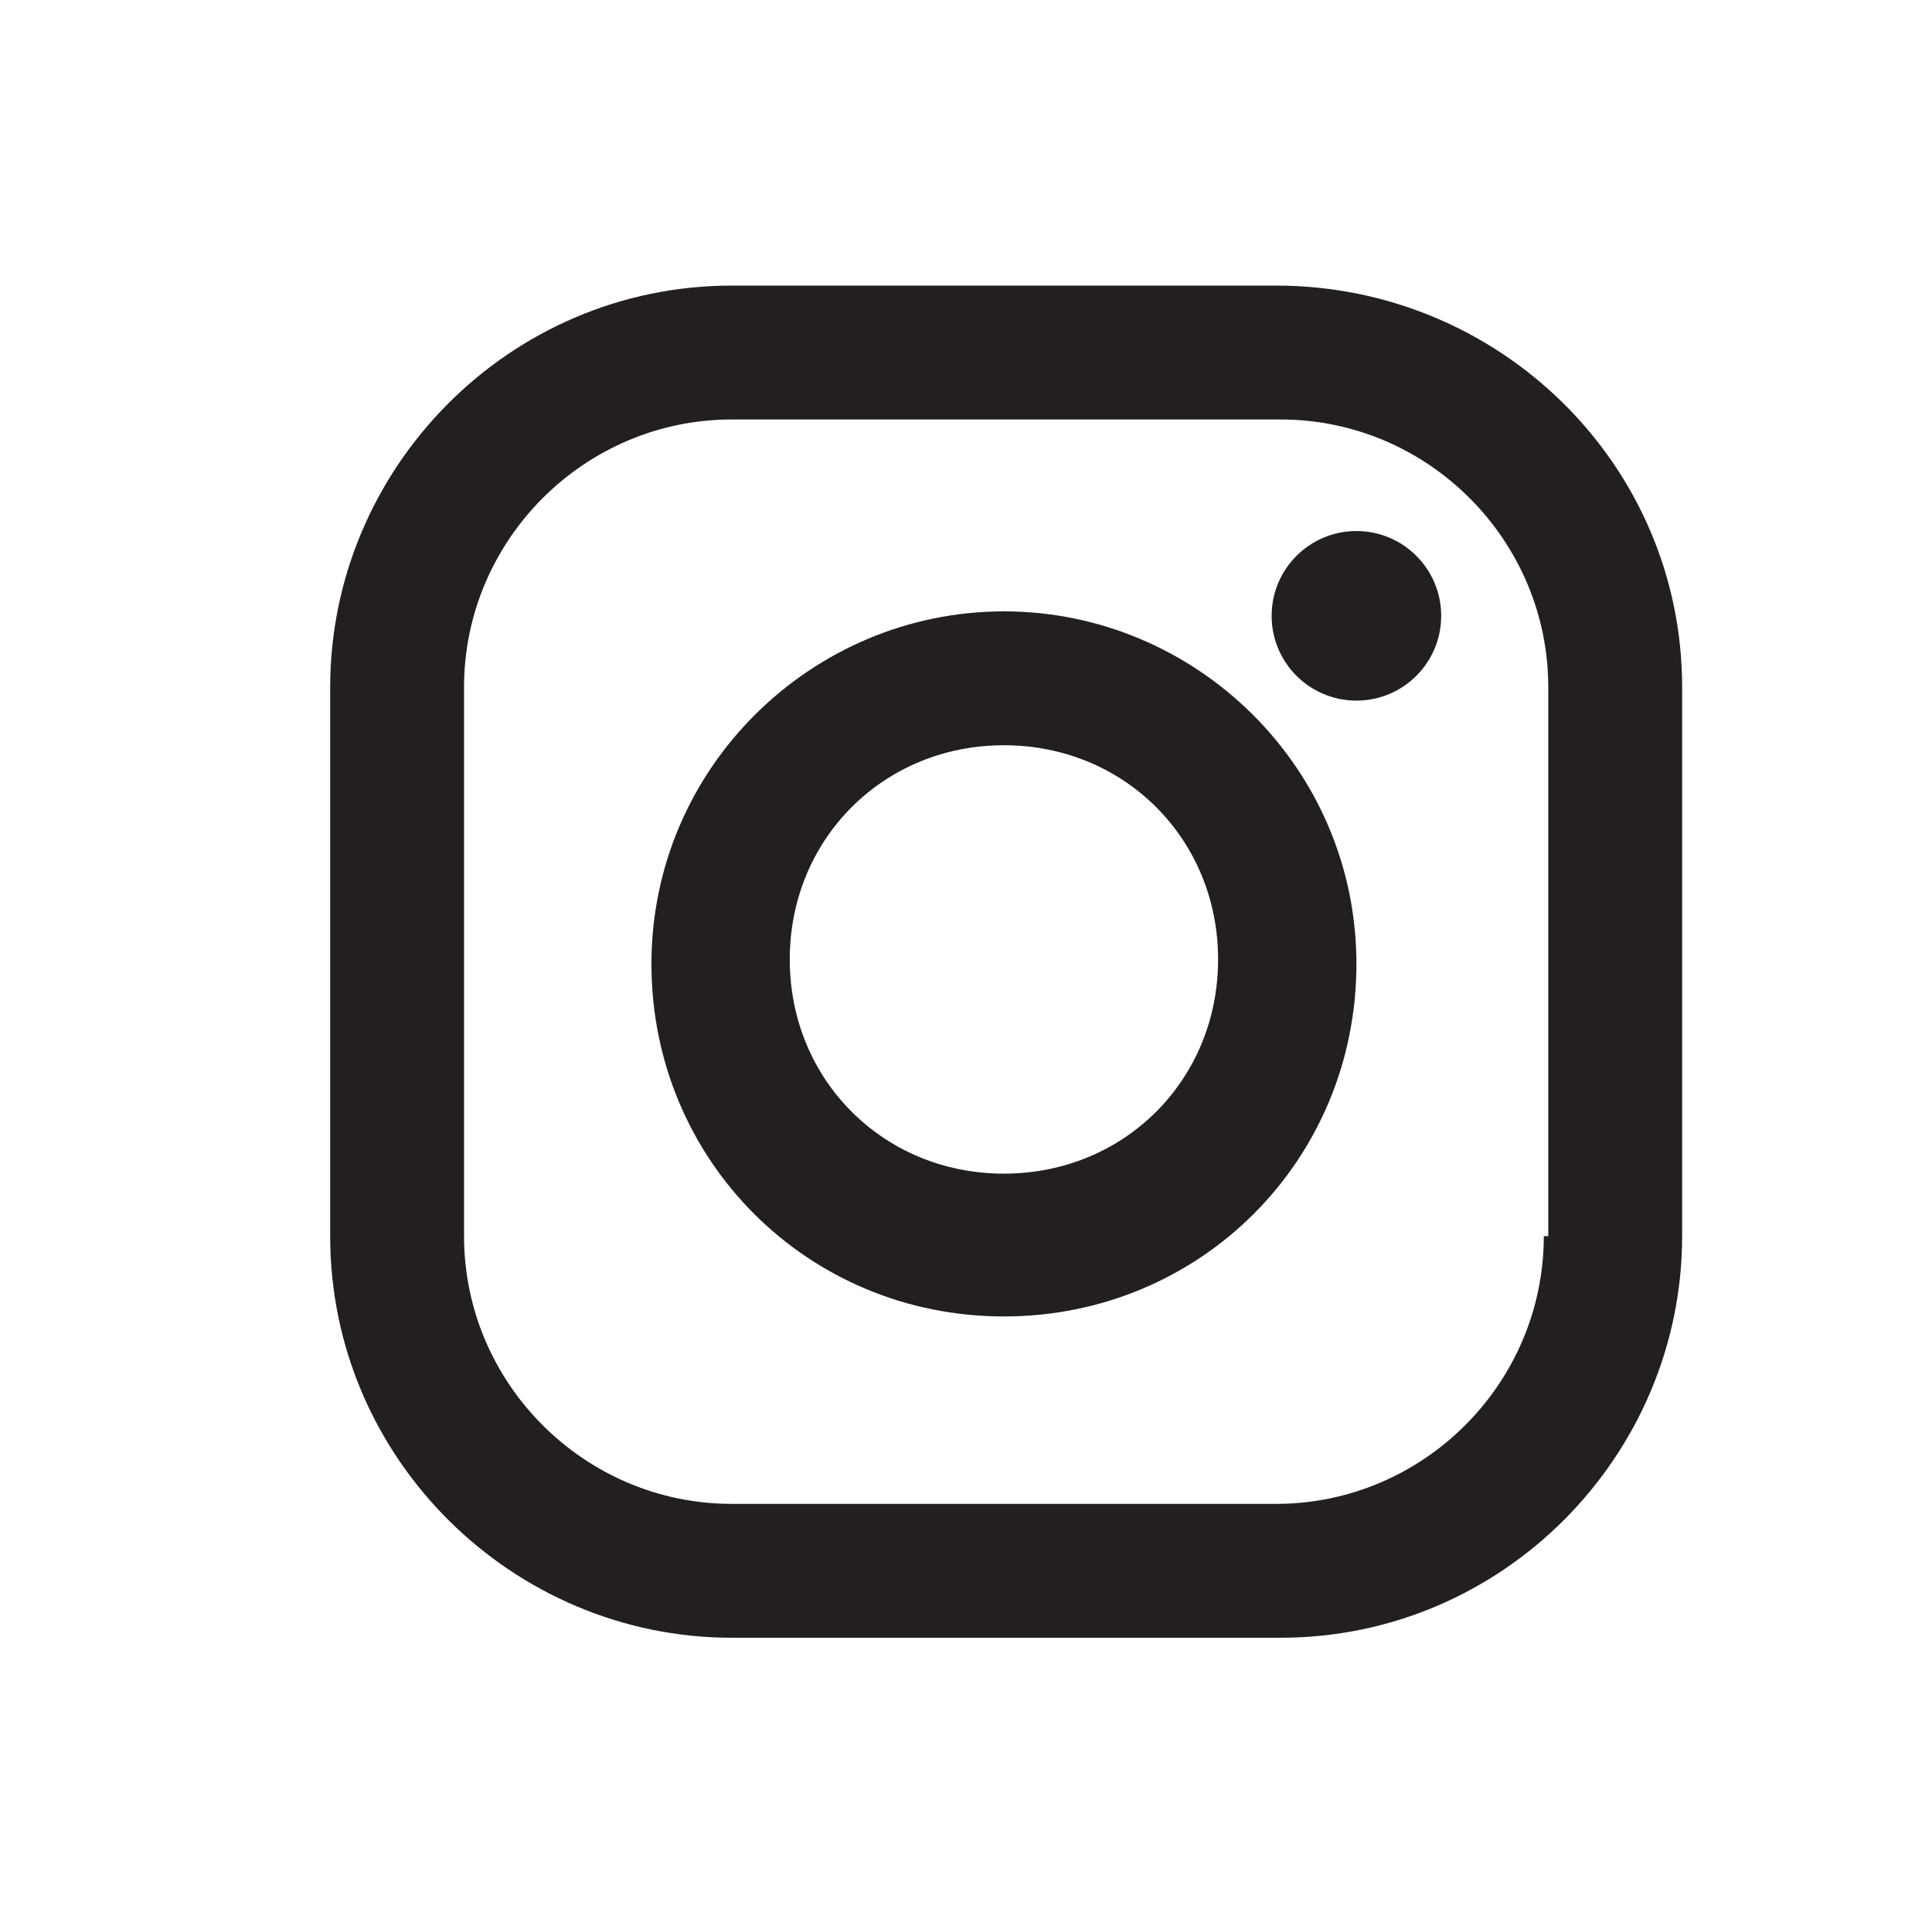
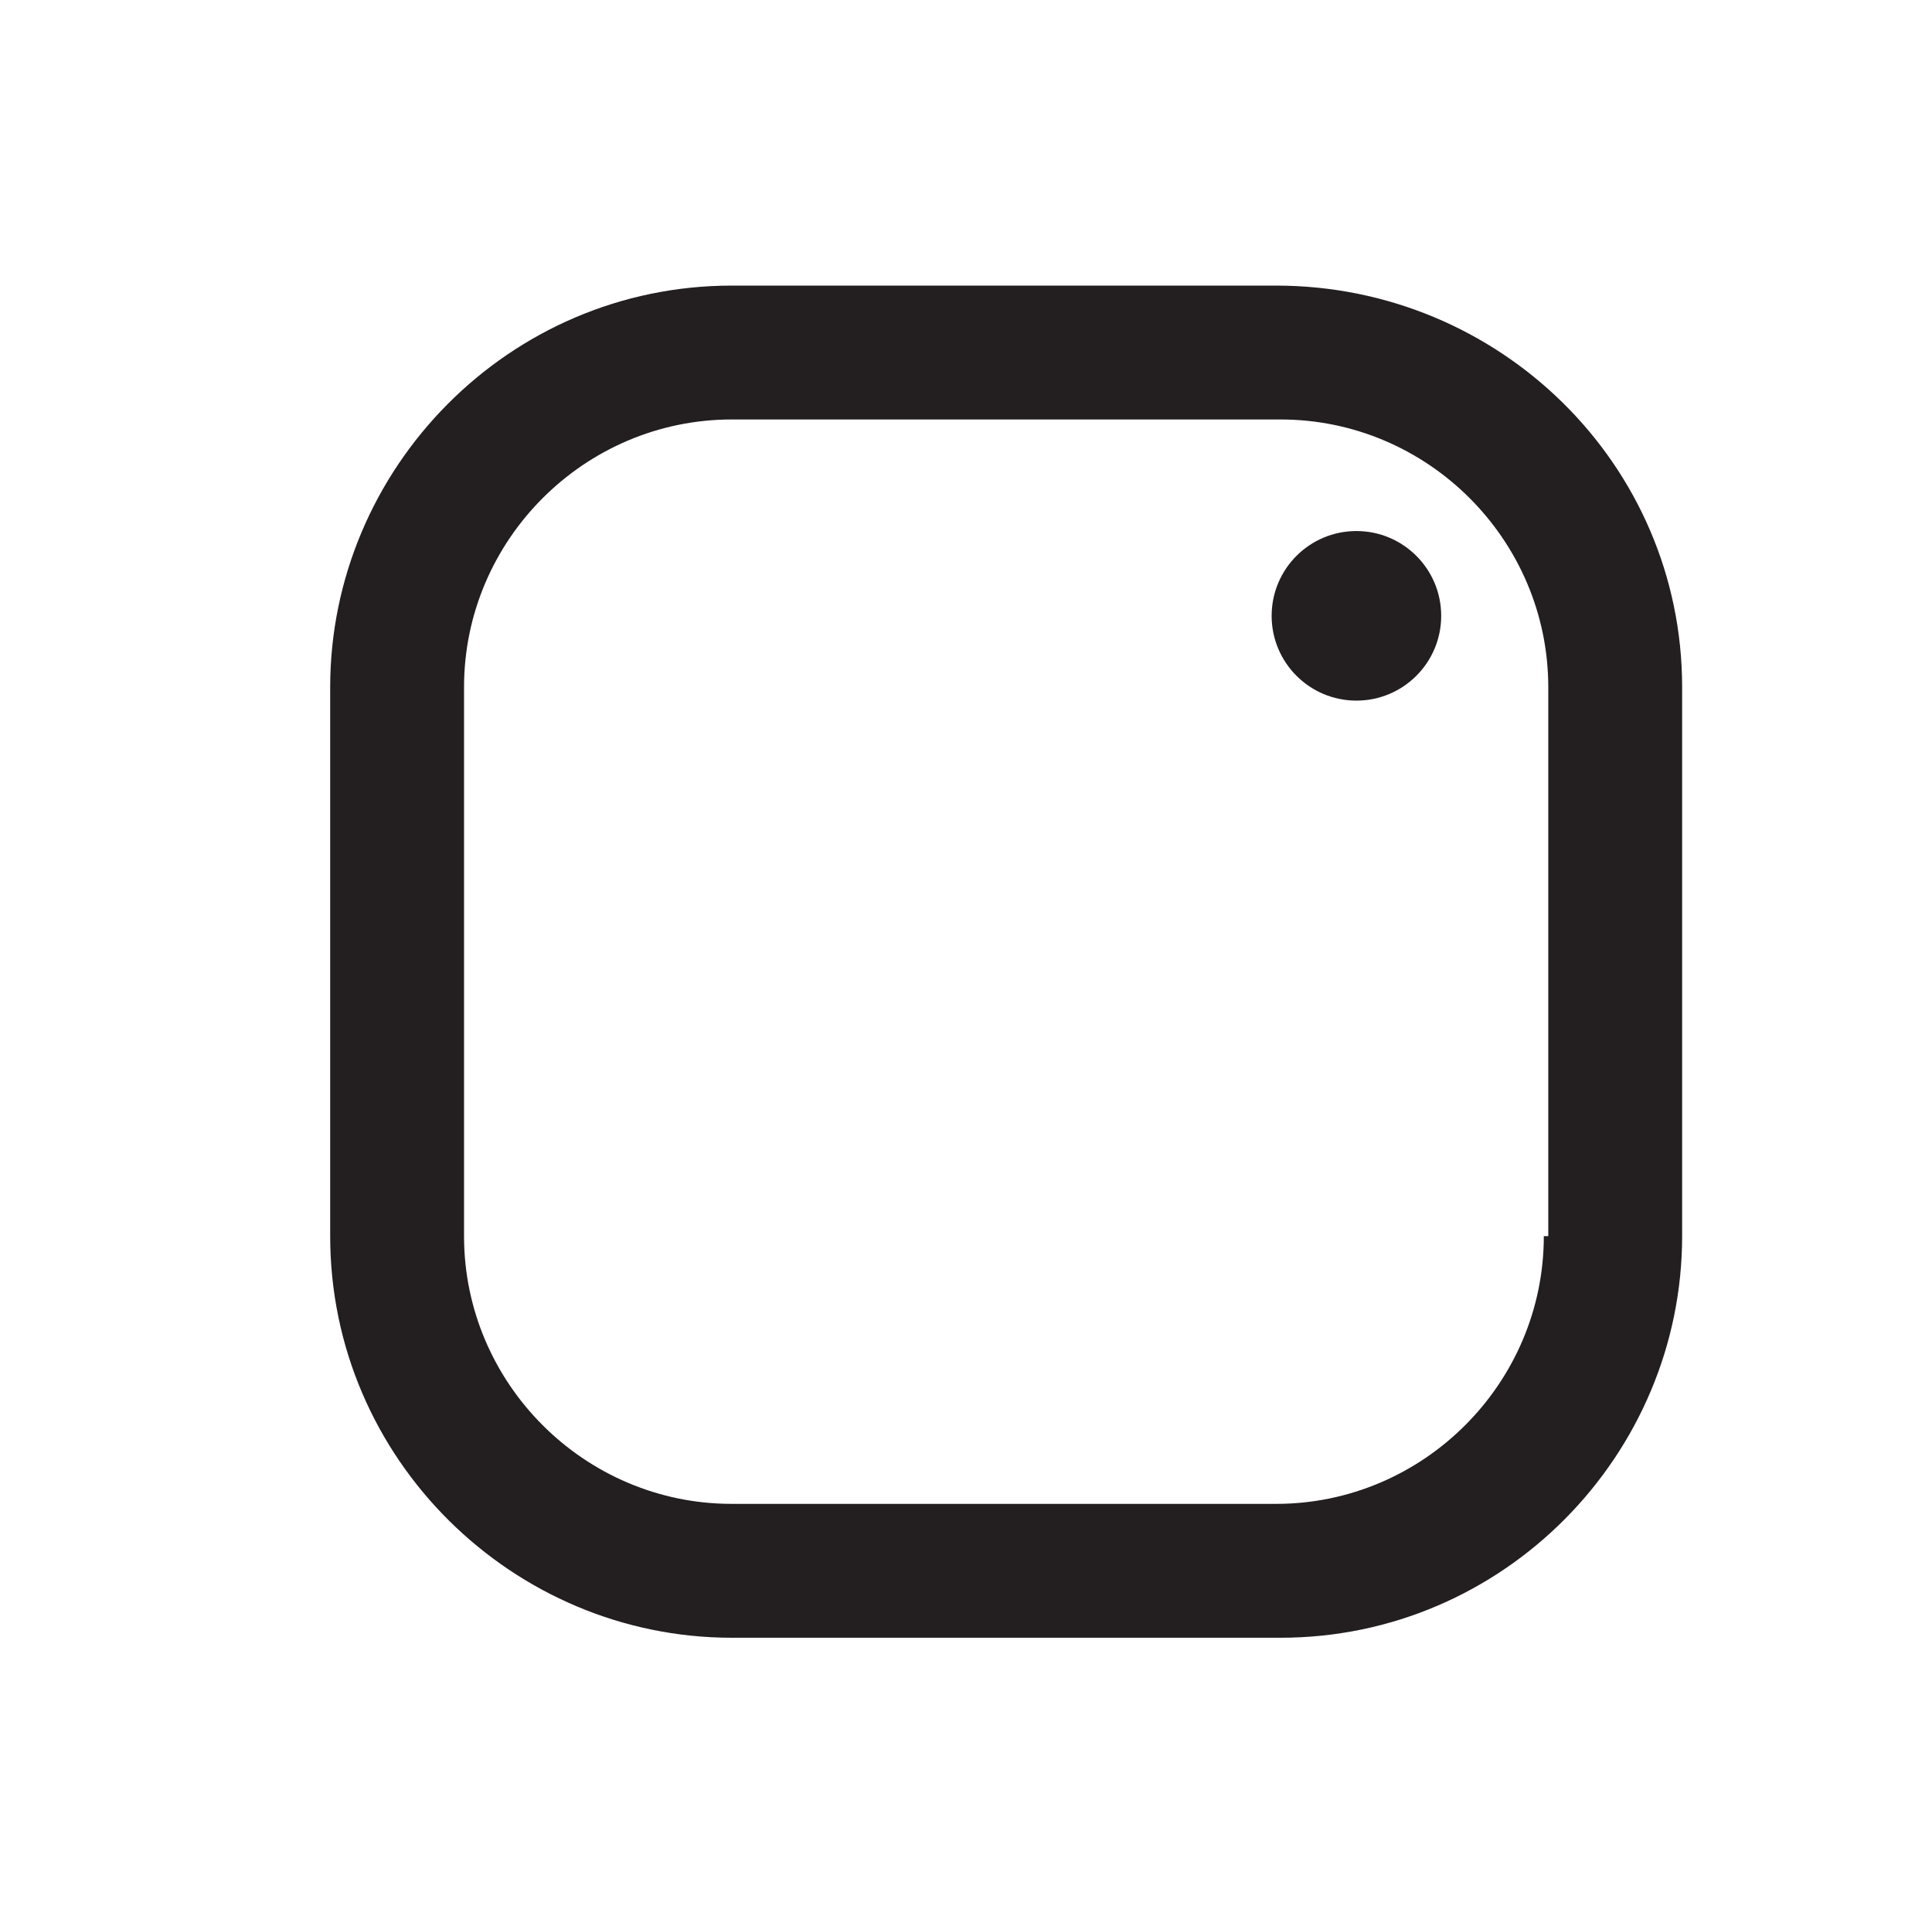
<svg xmlns="http://www.w3.org/2000/svg" version="1.1" id="Layer_1" x="0px" y="0px" viewBox="0 0 43.3 43.1" style="enable-background:new 0 0 43.3 43.1;" xml:space="preserve">
  <style type="text/css">
	.st0{fill:#231F20;}
</style>
  <g>
    <path class="st0" d="M28.6,6.4H16.4c-5,0-9,4.1-9,9v12.3c0,5,4.1,9,9,9h12.3c5,0,9-4.1,9-9V15.4C37.7,10.4,33.6,6.4,28.6,6.4z    M34.6,27.7c0,3.3-2.7,6-6,6H16.4c-3.3,0-6-2.7-6-6V15.4c0-3.3,2.7-6,6-6h12.3c3.3,0,6,2.7,6,6V27.7L34.6,27.7z" />
-     <path class="st0" d="M22.5,13.7c-4.3,0-7.9,3.5-7.9,7.9s3.5,7.9,7.9,7.9s7.9-3.5,7.9-7.9S26.8,13.7,22.5,13.7z M22.5,26.3   c-2.7,0-4.8-2.1-4.8-4.8s2.1-4.8,4.8-4.8c2.7,0,4.8,2.1,4.8,4.8C27.3,24.2,25.2,26.3,22.5,26.3z" />
    <circle class="st0" cx="30.4" cy="13.8" r="1.9" />
  </g>
</svg>